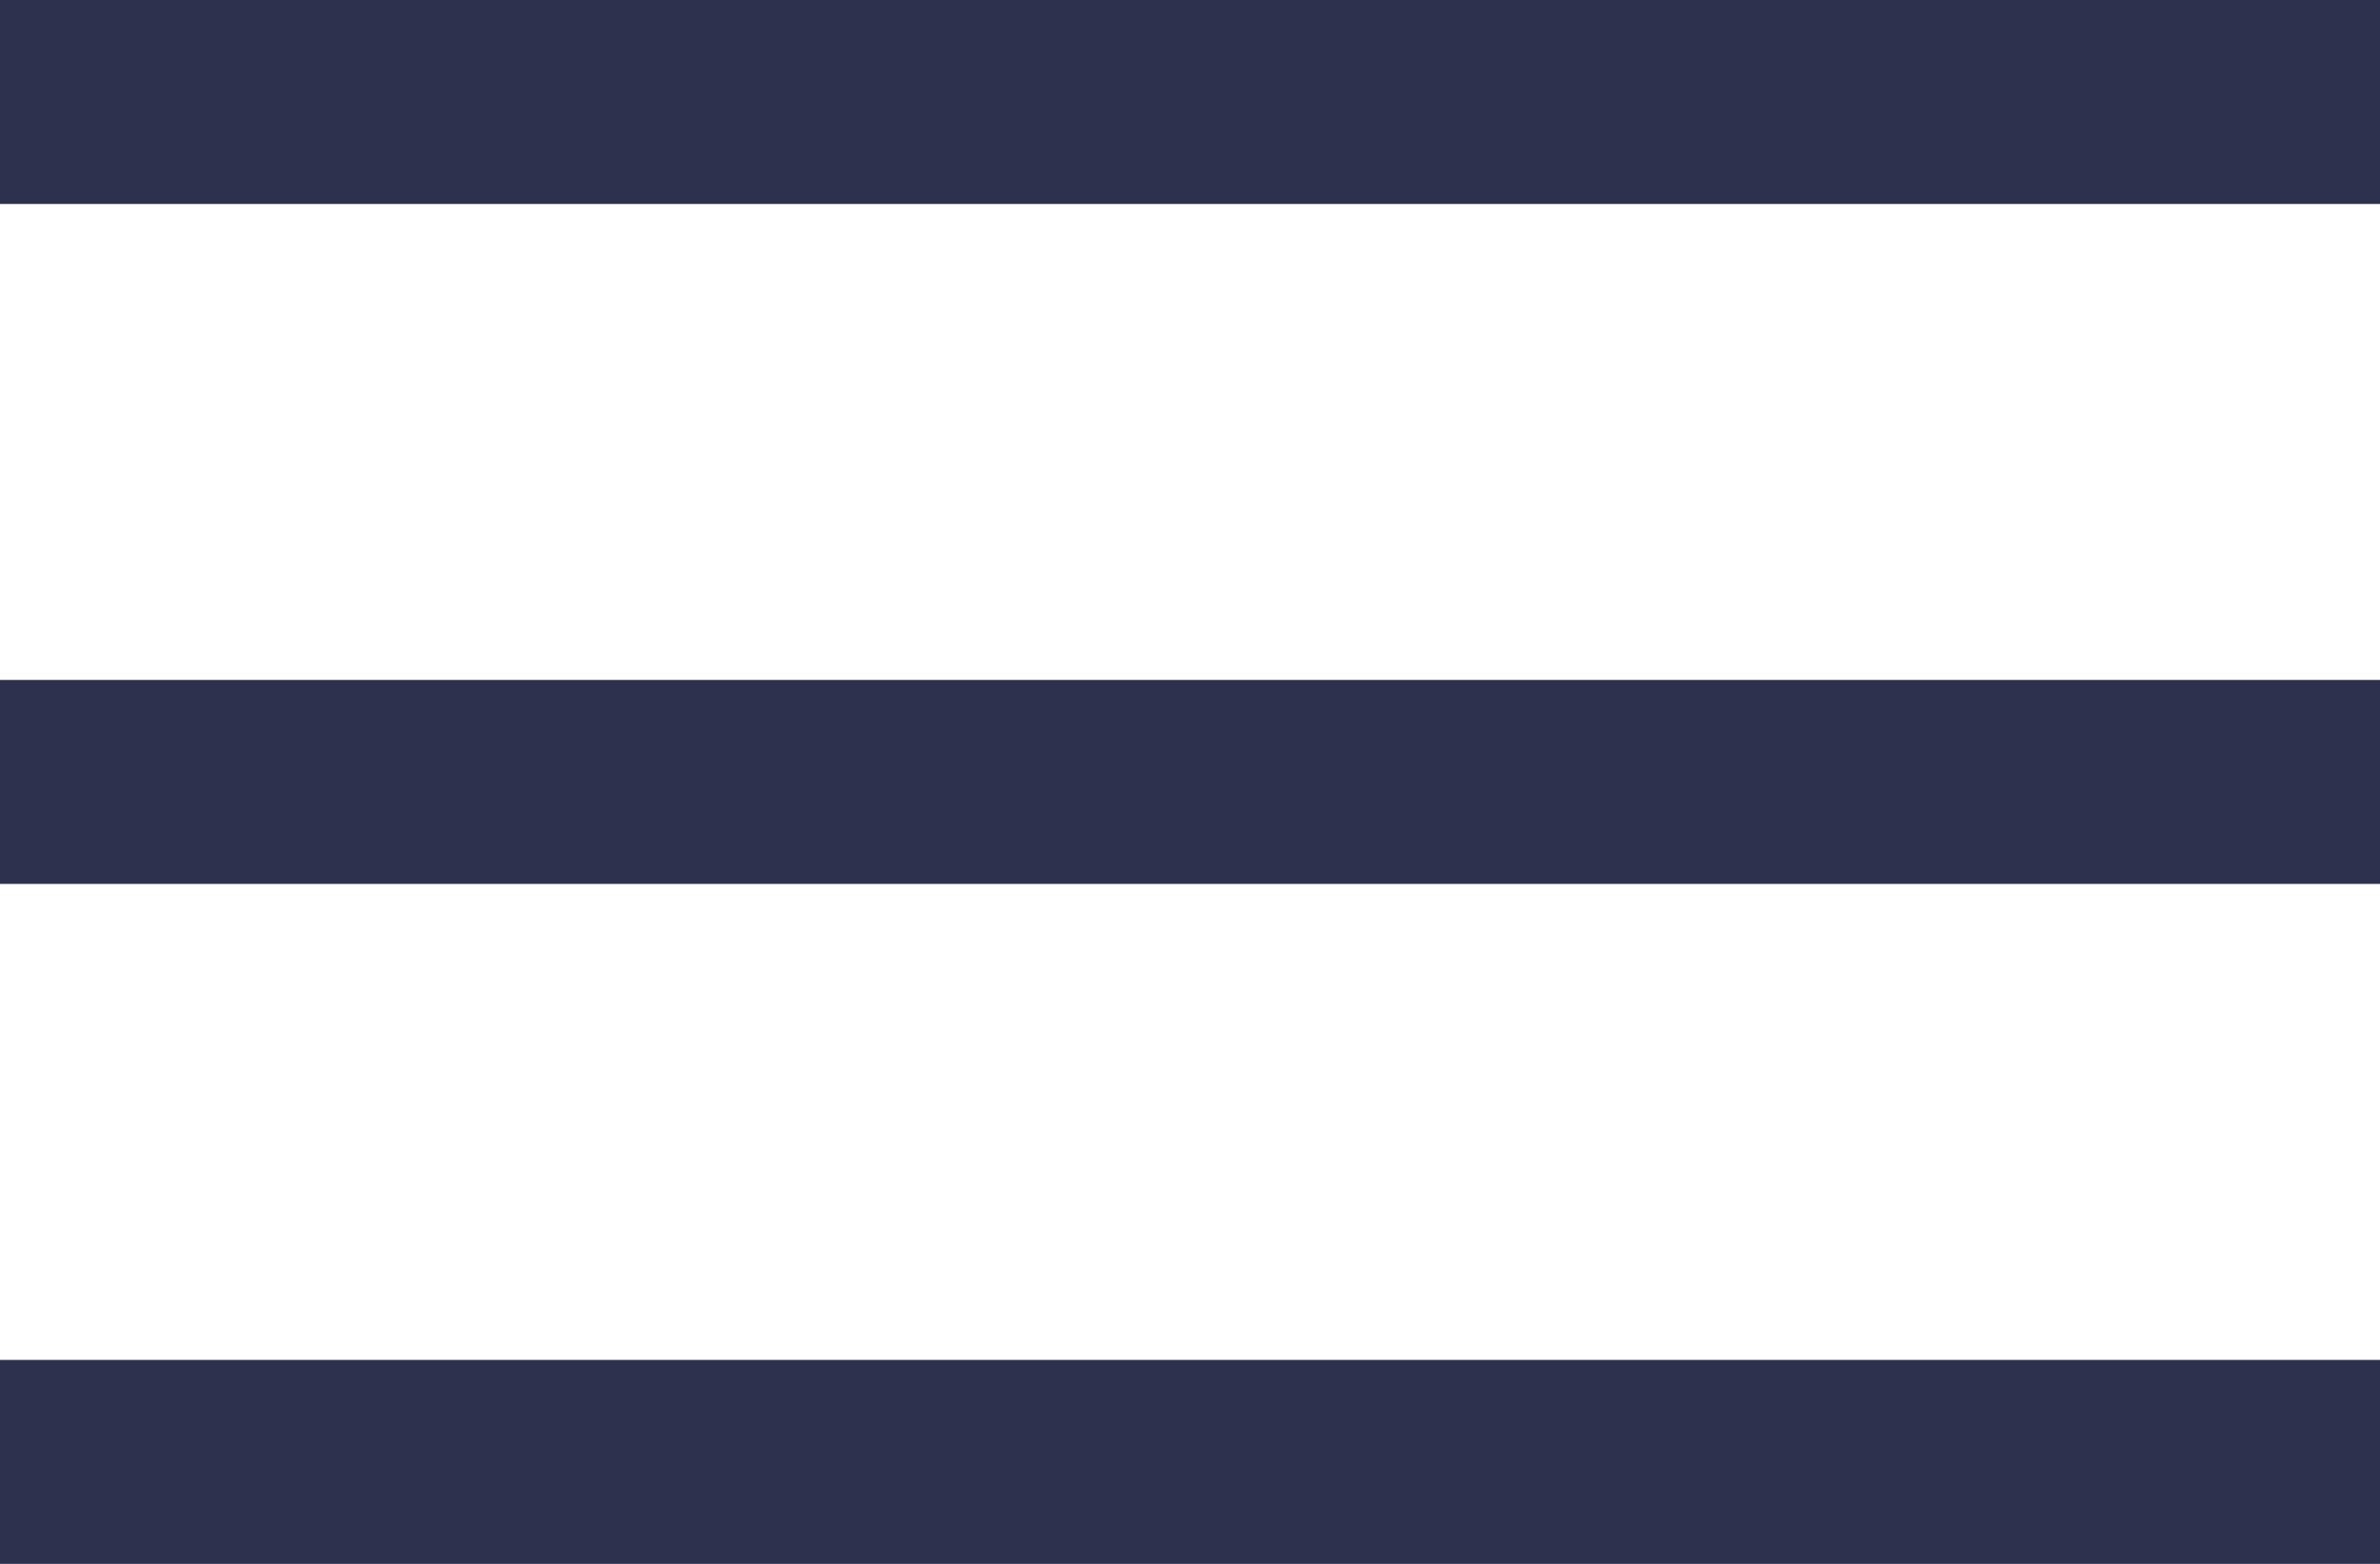
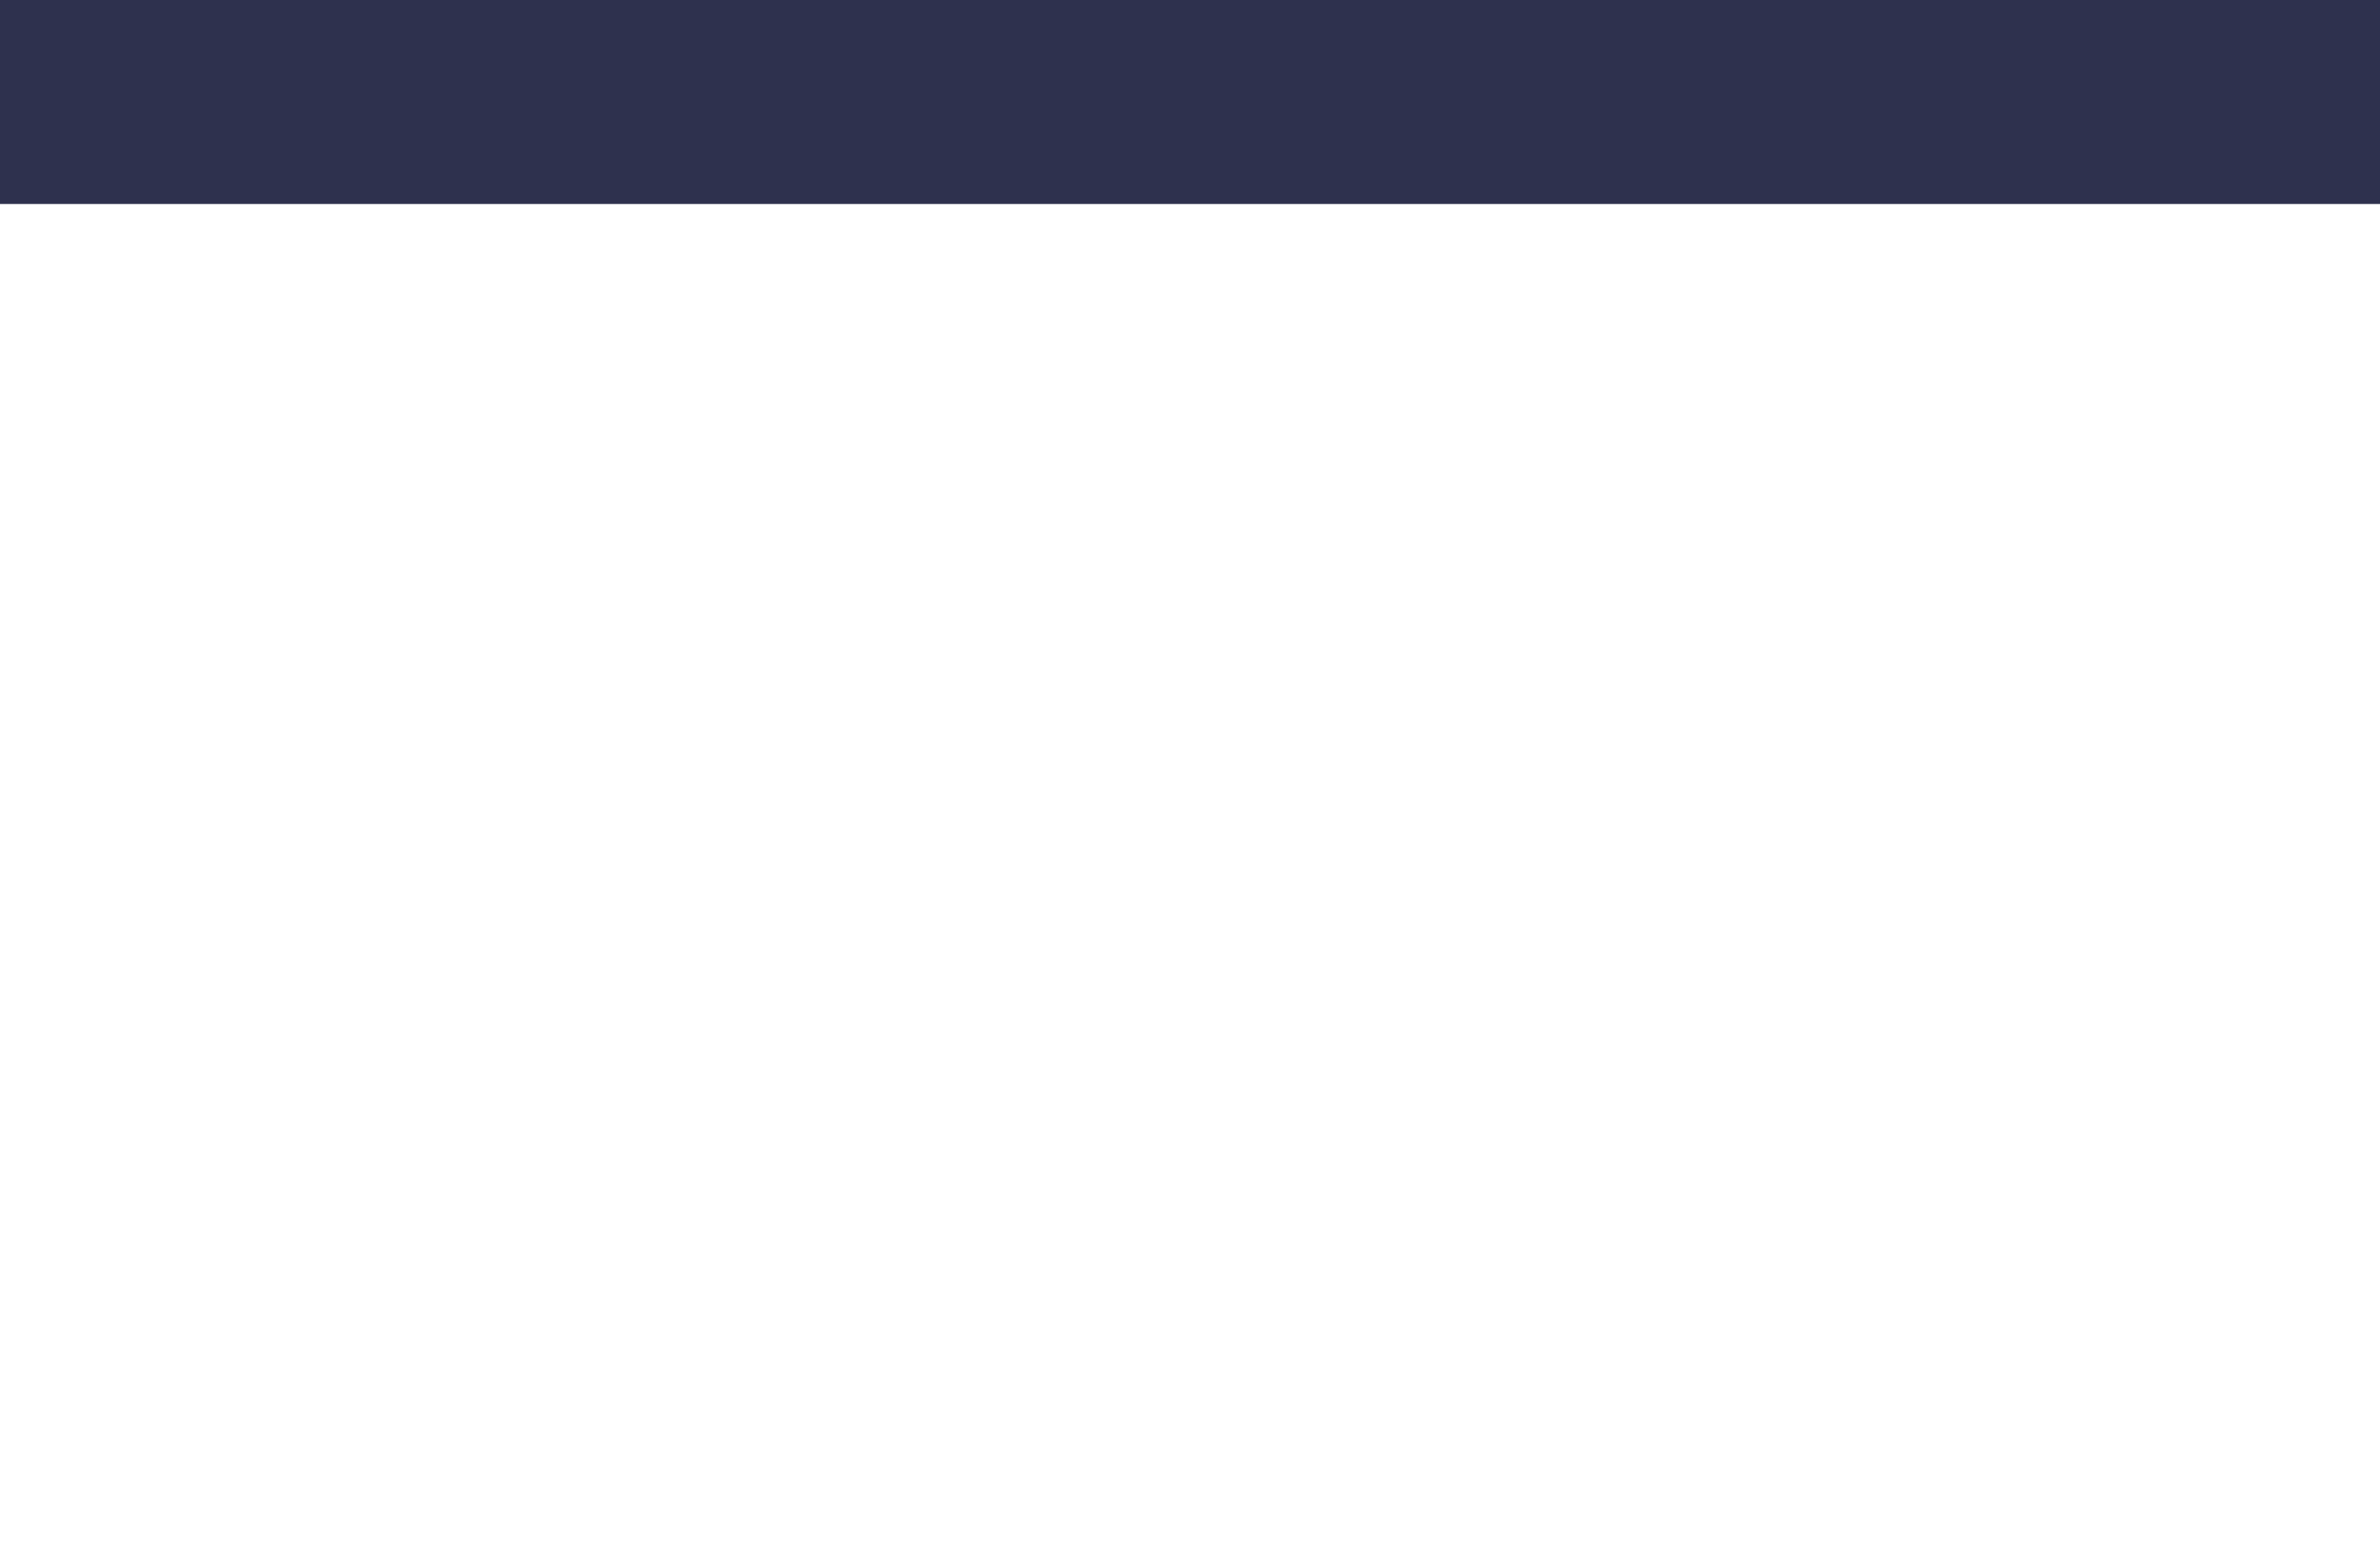
<svg xmlns="http://www.w3.org/2000/svg" width="35" height="23" viewBox="0 0 35 23">
  <g id="burger" transform="translate(-567 -6225)">
    <rect id="Rectangle_38894" data-name="Rectangle 38894" width="35" height="3" transform="translate(567 6225)" fill="#2e314e" />
-     <rect id="Rectangle_38895" data-name="Rectangle 38895" width="35" height="3" transform="translate(567 6235)" fill="#2e314e" />
-     <rect id="Rectangle_38896" data-name="Rectangle 38896" width="35" height="3" transform="translate(567 6245)" fill="#2e314e" />
  </g>
</svg>